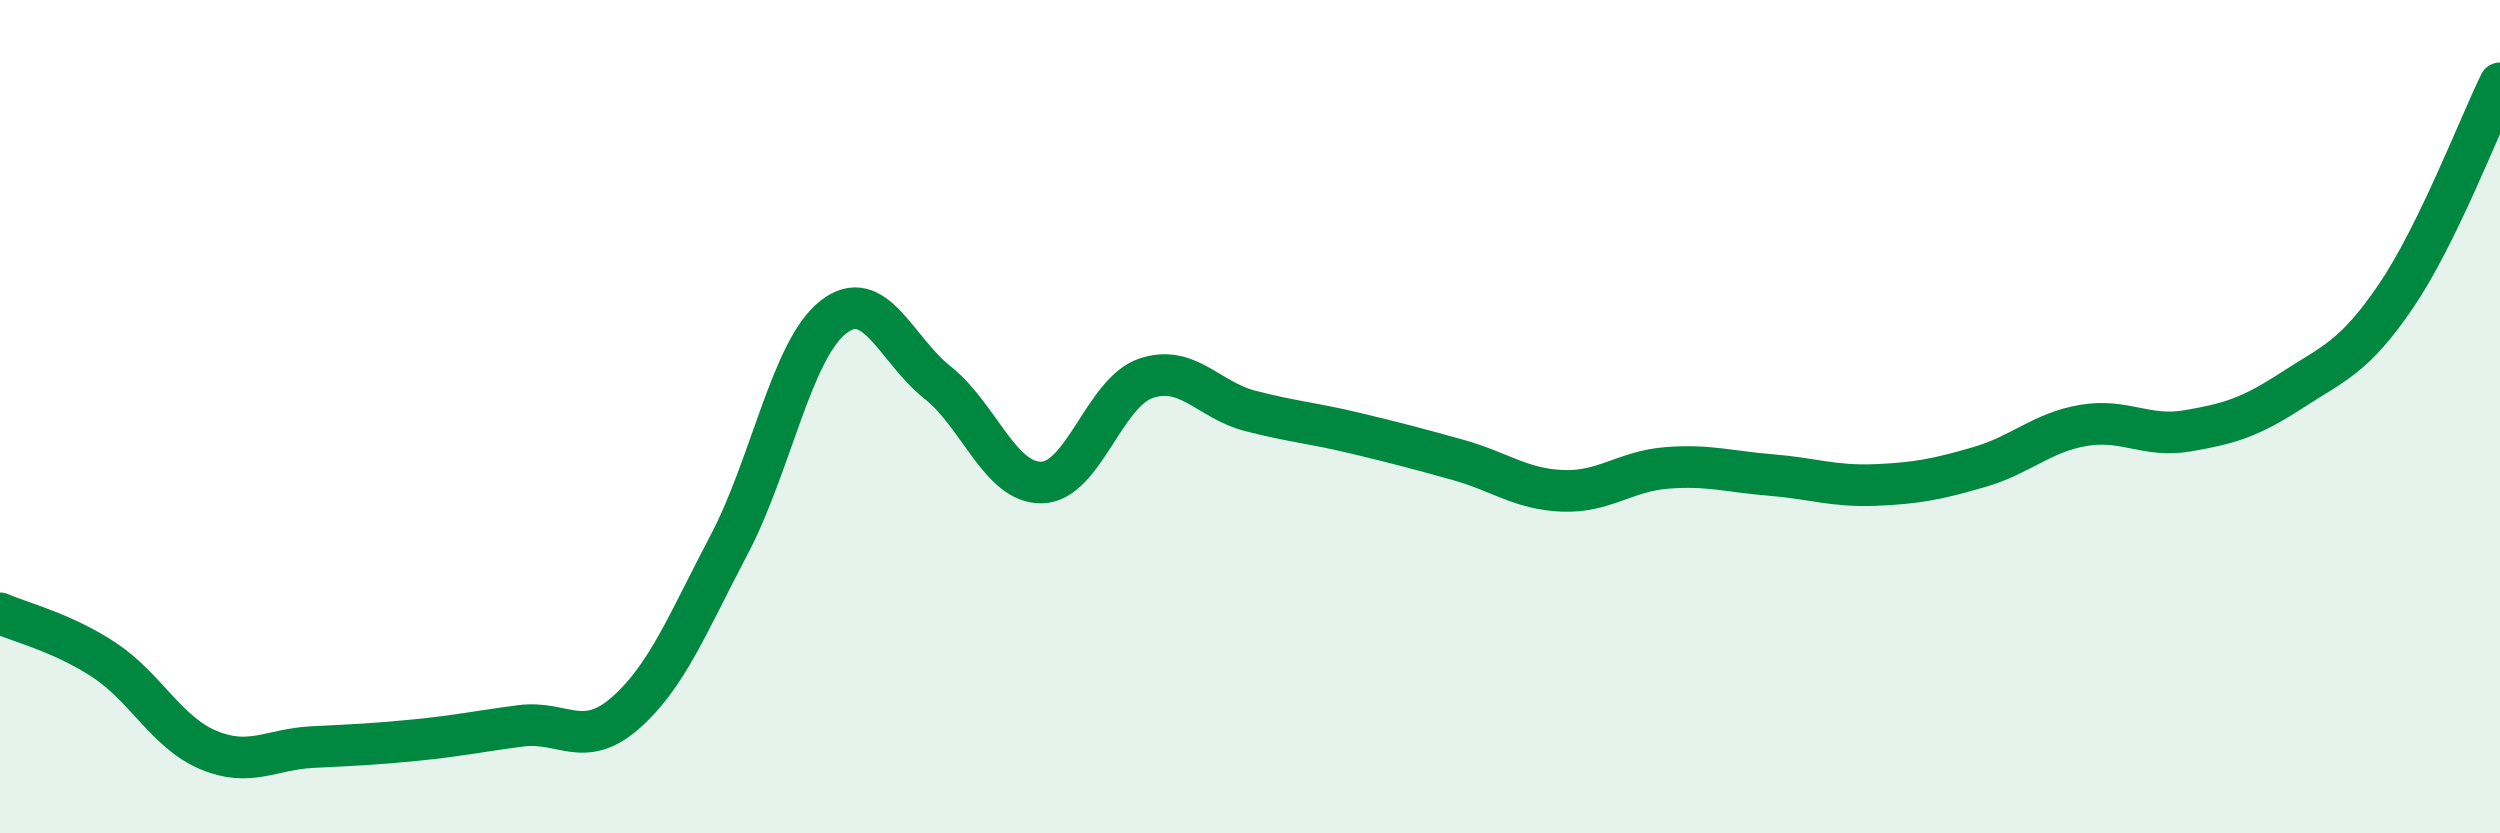
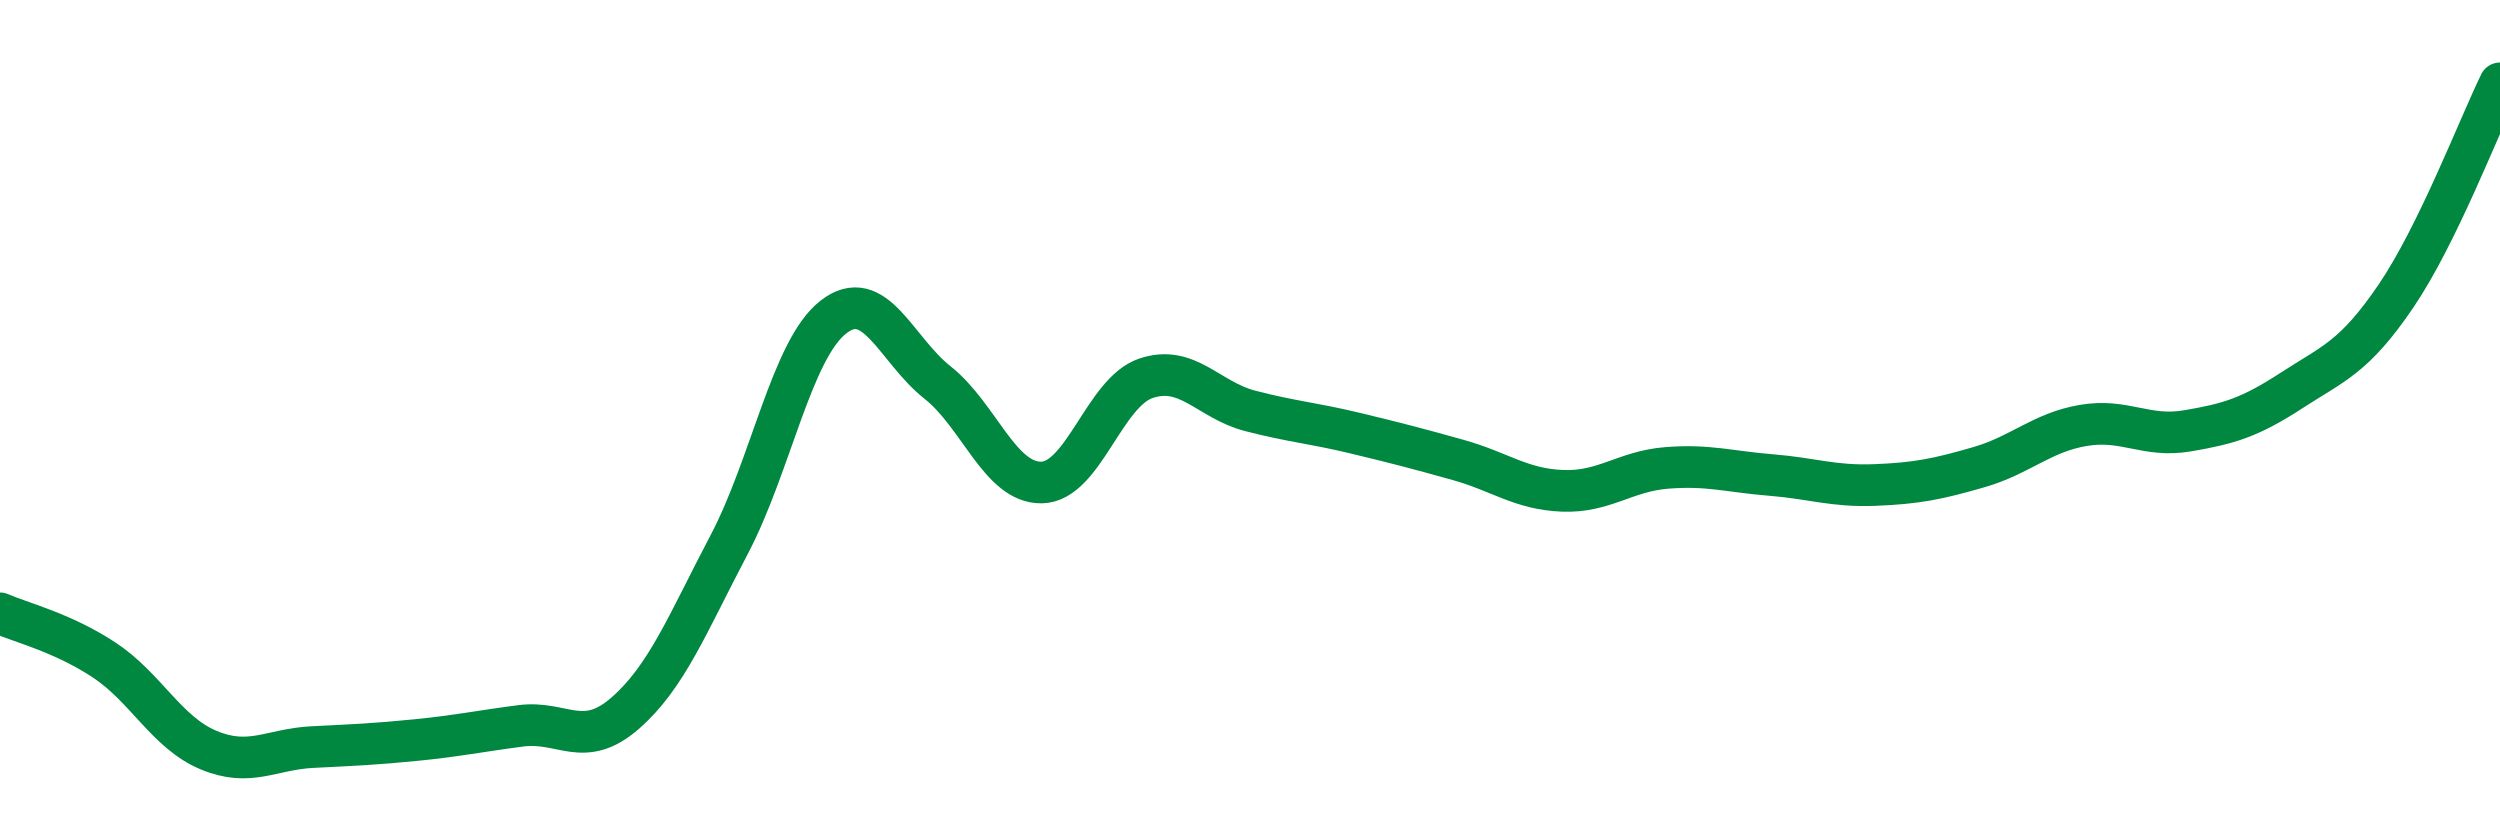
<svg xmlns="http://www.w3.org/2000/svg" width="60" height="20" viewBox="0 0 60 20">
-   <path d="M 0,14.72 C 0.5,14.94 1.5,15.18 2.5,15.84 C 3.5,16.5 4,17.58 5,18 C 6,18.42 6.5,17.98 7.5,17.93 C 8.5,17.88 9,17.86 10,17.76 C 11,17.66 11.5,17.55 12.5,17.42 C 13.5,17.29 14,17.99 15,17.12 C 16,16.25 16.5,14.97 17.5,13.07 C 18.5,11.17 19,8.39 20,7.61 C 21,6.83 21.5,8.39 22.5,9.18 C 23.5,9.97 24,11.6 25,11.58 C 26,11.56 26.5,9.42 27.5,9.08 C 28.5,8.74 29,9.6 30,9.86 C 31,10.12 31.5,10.15 32.5,10.39 C 33.5,10.63 34,10.76 35,11.04 C 36,11.32 36.5,11.74 37.5,11.78 C 38.5,11.82 39,11.31 40,11.23 C 41,11.15 41.5,11.32 42.5,11.4 C 43.5,11.48 44,11.68 45,11.64 C 46,11.6 46.5,11.5 47.5,11.21 C 48.5,10.92 49,10.38 50,10.21 C 51,10.04 51.5,10.51 52.5,10.34 C 53.5,10.17 54,10.02 55,9.37 C 56,8.72 56.5,8.58 57.5,7.11 C 58.5,5.64 59.5,3.02 60,2L60 20L0 20Z" fill="#008740" opacity="0.1" stroke-linecap="round" stroke-linejoin="round" />
  <path d="M 0,14.72 C 0.5,14.94 1.5,15.18 2.5,15.84 C 3.5,16.5 4,17.58 5,18 C 6,18.42 6.5,17.98 7.5,17.93 C 8.5,17.88 9,17.86 10,17.76 C 11,17.66 11.5,17.55 12.5,17.42 C 13.5,17.29 14,17.99 15,17.12 C 16,16.25 16.5,14.97 17.5,13.07 C 18.5,11.17 19,8.39 20,7.61 C 21,6.83 21.5,8.39 22.5,9.18 C 23.5,9.97 24,11.6 25,11.58 C 26,11.56 26.5,9.42 27.5,9.08 C 28.5,8.74 29,9.6 30,9.86 C 31,10.12 31.5,10.15 32.5,10.39 C 33.5,10.63 34,10.76 35,11.04 C 36,11.32 36.5,11.74 37.5,11.78 C 38.5,11.82 39,11.31 40,11.23 C 41,11.15 41.5,11.32 42.5,11.4 C 43.5,11.48 44,11.68 45,11.64 C 46,11.6 46.5,11.5 47.5,11.21 C 48.5,10.92 49,10.38 50,10.21 C 51,10.04 51.5,10.51 52.5,10.34 C 53.5,10.17 54,10.02 55,9.37 C 56,8.72 56.5,8.58 57.5,7.11 C 58.5,5.64 59.5,3.02 60,2" stroke="#008740" stroke-width="1" fill="none" stroke-linecap="round" stroke-linejoin="round" />
</svg>